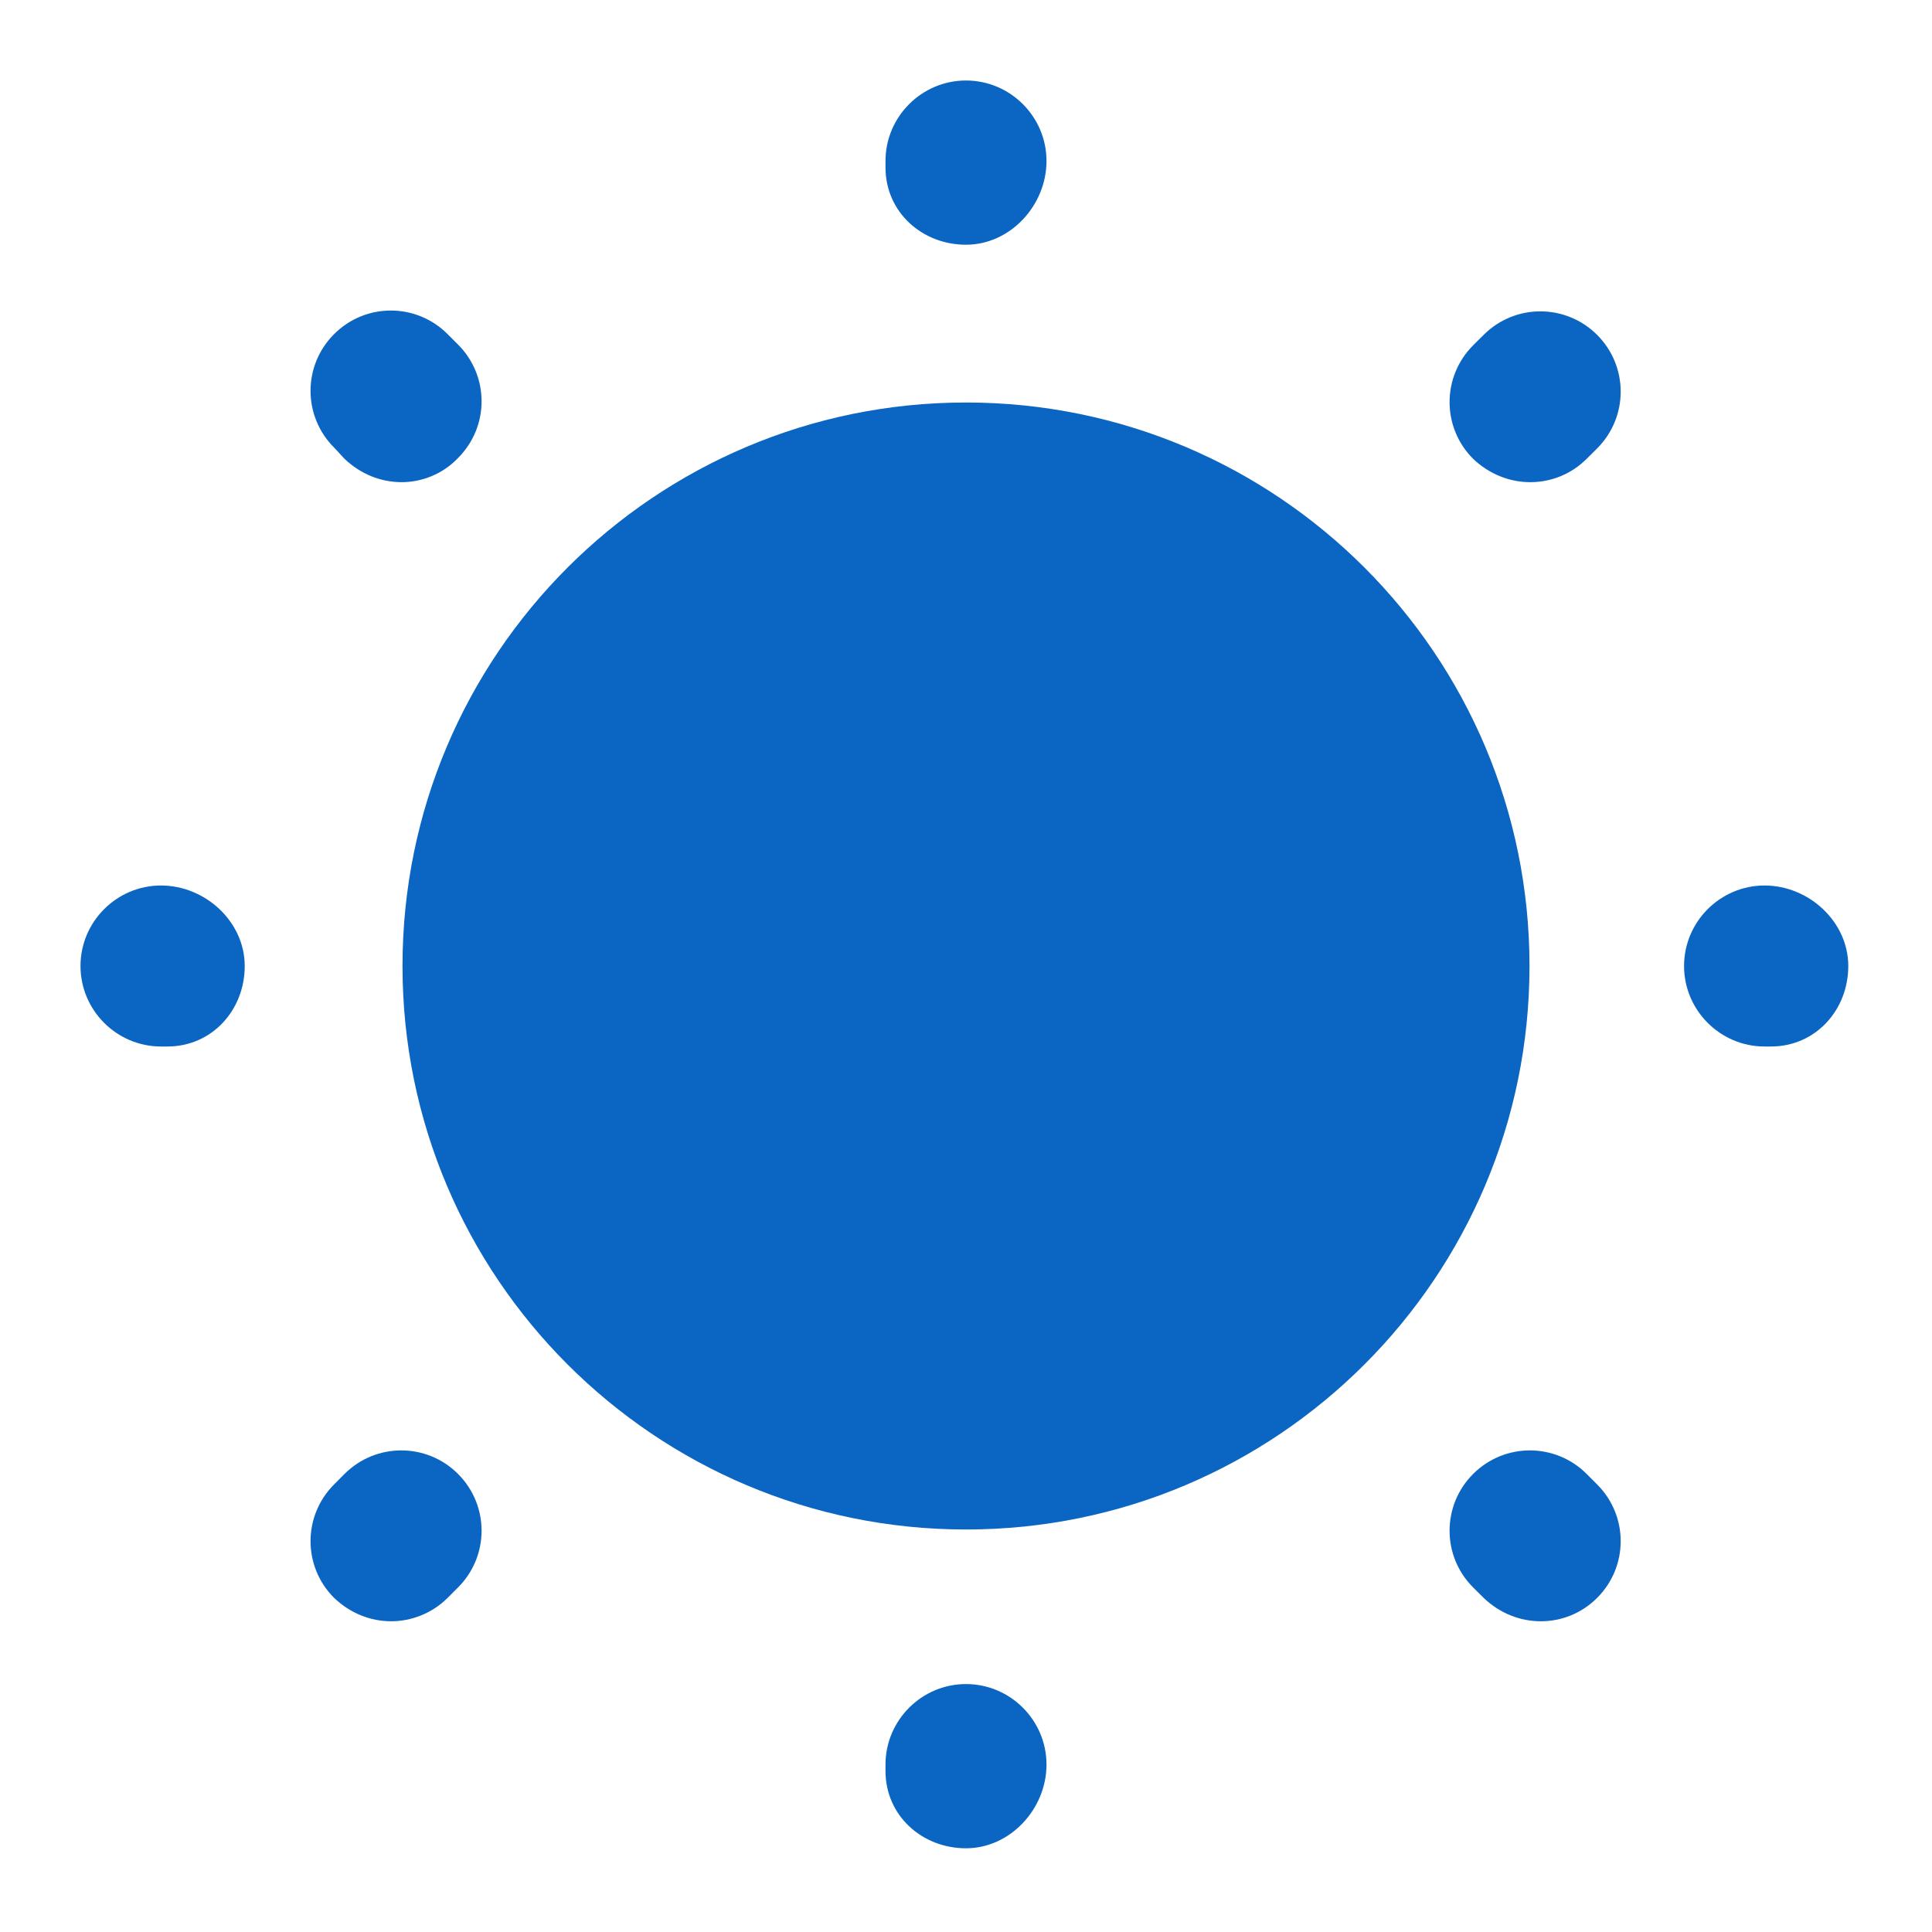
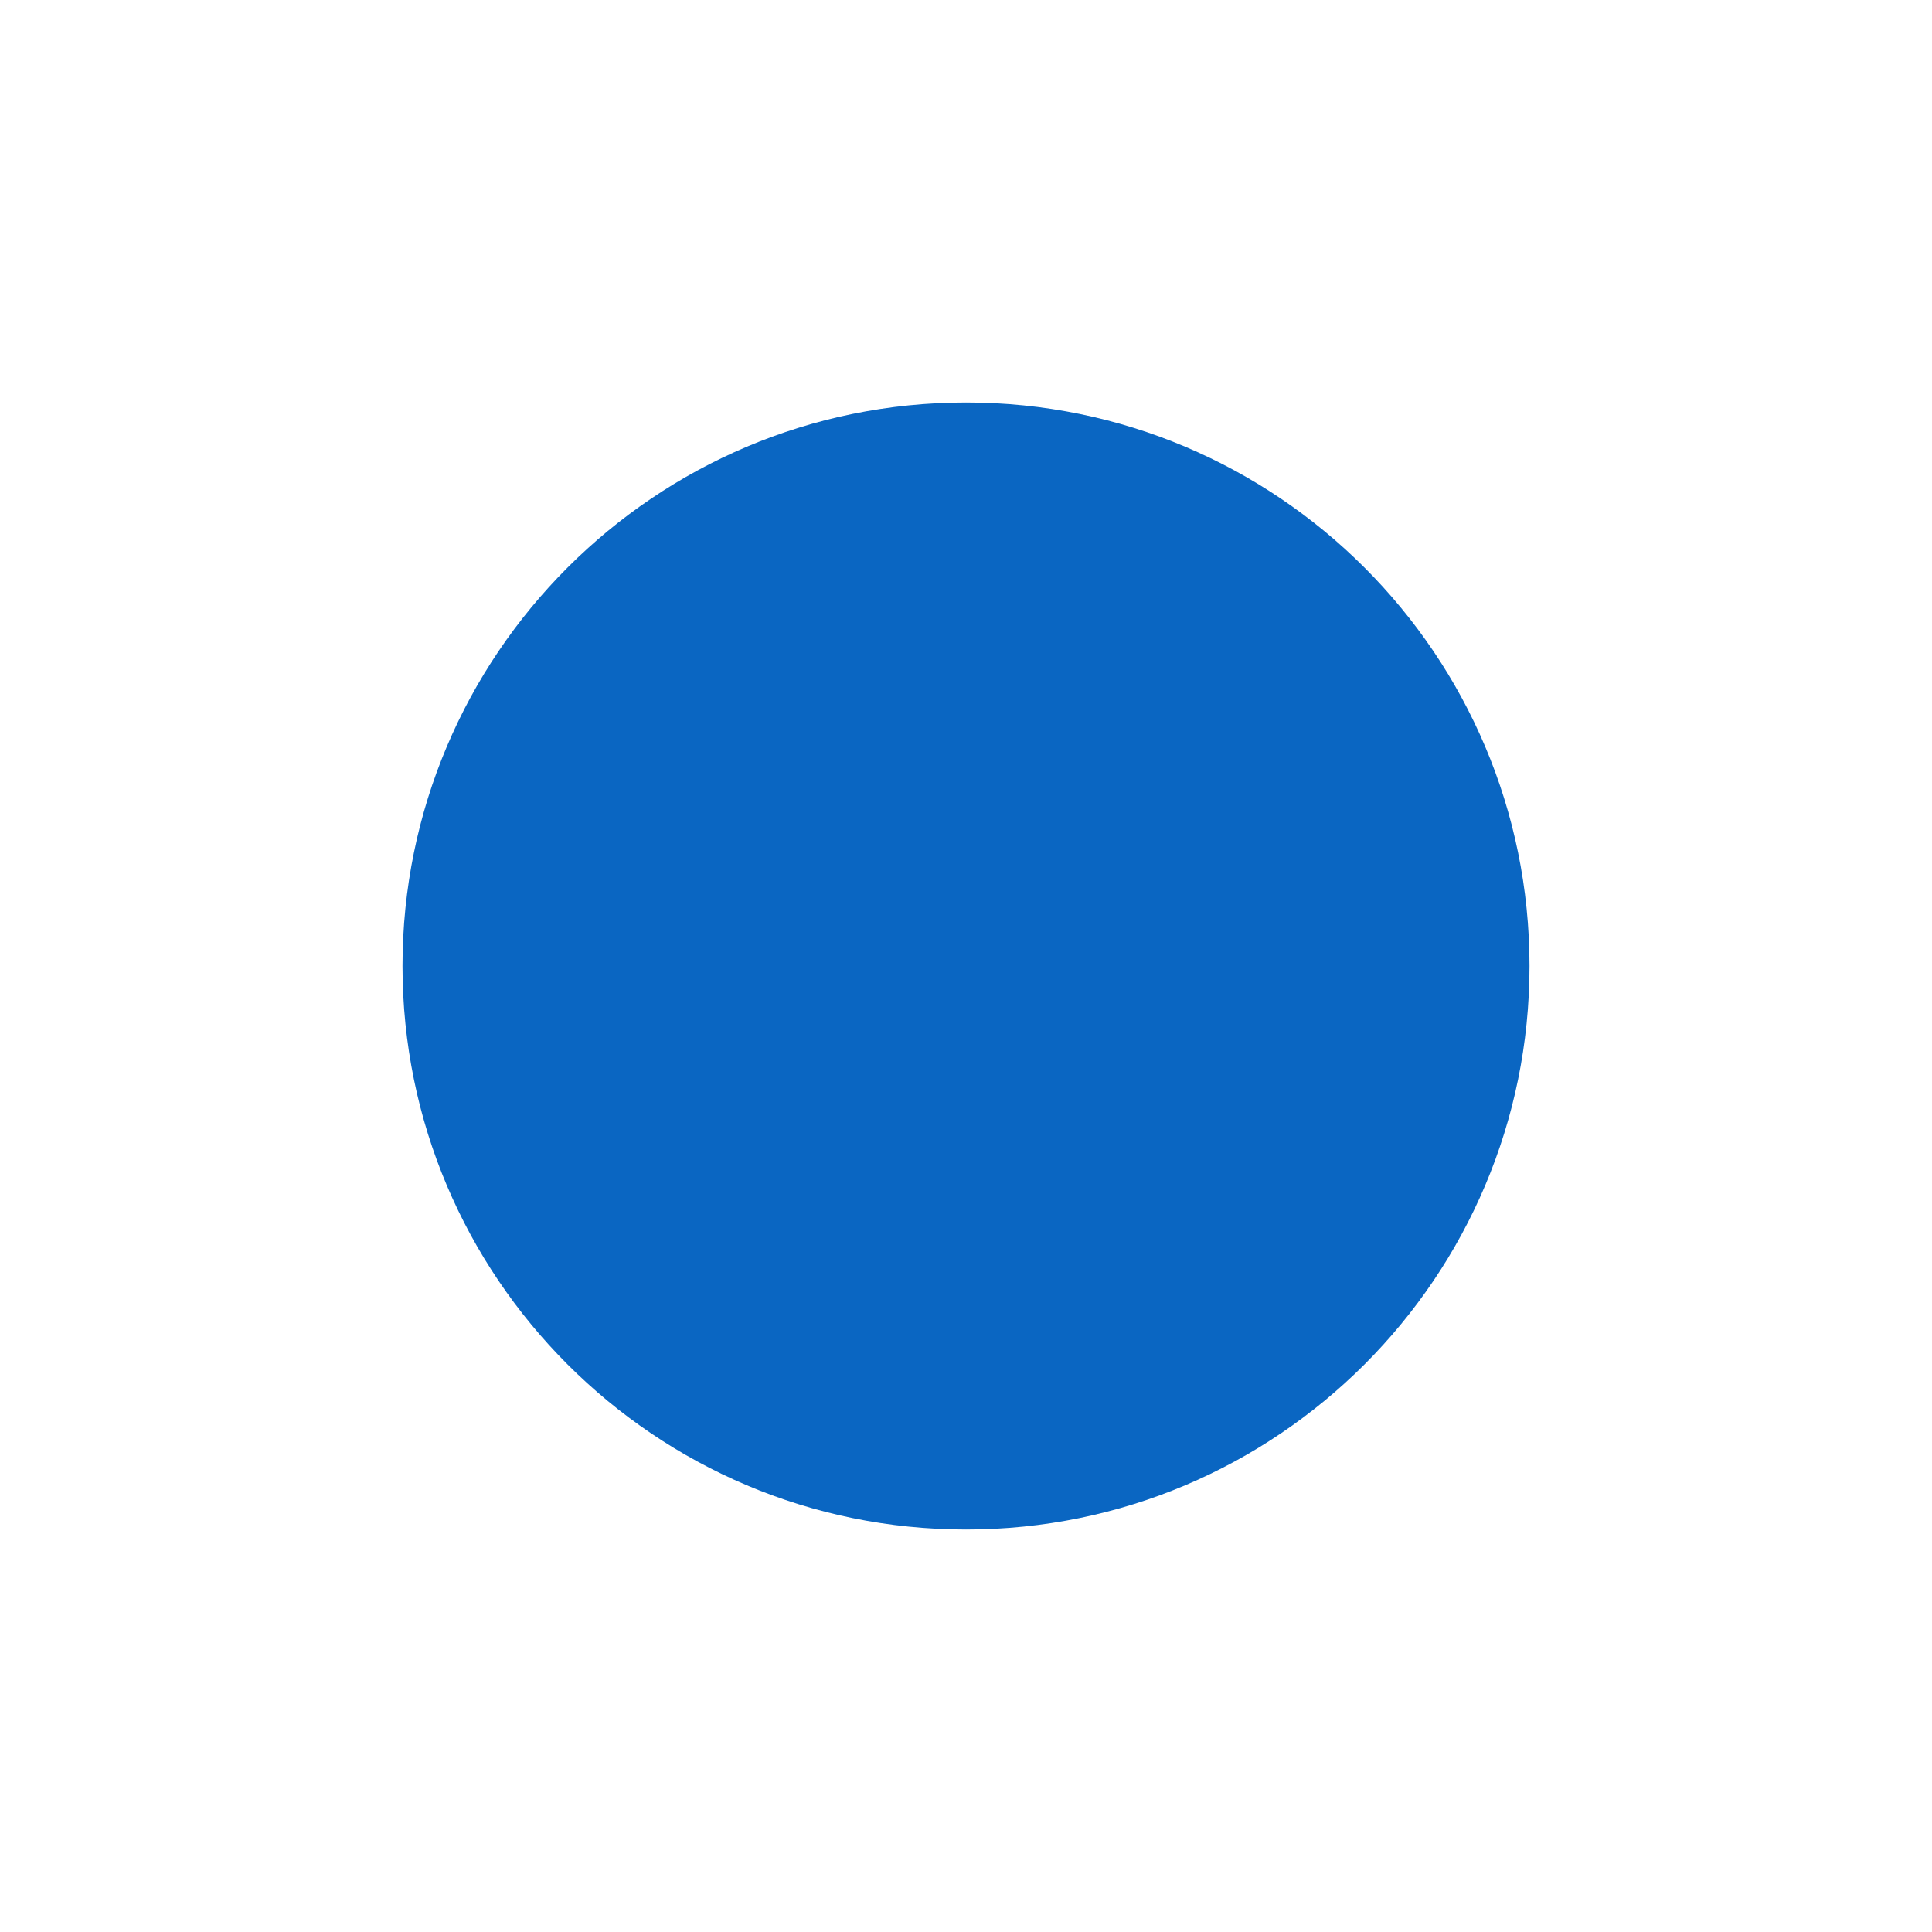
<svg xmlns="http://www.w3.org/2000/svg" width="30" height="30" viewBox="0 0 30 30" fill="none">
  <path d="M15 23.75C19.833 23.75 23.75 19.832 23.75 15C23.75 10.168 19.833 6.25 15 6.25C10.168 6.25 6.25 10.168 6.25 15C6.25 19.832 10.168 23.75 15 23.75Z" fill="#0A66C2" />
-   <path d="M15 28.7C14.312 28.7 13.75 28.188 13.75 27.5V27.4C13.75 26.712 14.312 26.15 15 26.15C15.688 26.15 16.25 26.712 16.25 27.4C16.25 28.087 15.688 28.7 15 28.7ZM23.925 25.175C23.6 25.175 23.288 25.05 23.038 24.812L22.875 24.65C22.387 24.163 22.387 23.375 22.875 22.887C23.363 22.4 24.15 22.4 24.637 22.887L24.8 23.05C25.288 23.538 25.288 24.325 24.8 24.812C24.562 25.05 24.25 25.175 23.925 25.175ZM6.075 25.175C5.75 25.175 5.438 25.05 5.188 24.812C4.7 24.325 4.7 23.538 5.188 23.05L5.35 22.887C5.838 22.4 6.625 22.4 7.112 22.887C7.6 23.375 7.6 24.163 7.112 24.65L6.95 24.812C6.713 25.05 6.388 25.175 6.075 25.175ZM27.5 16.25H27.4C26.712 16.25 26.15 15.688 26.15 15C26.15 14.312 26.712 13.75 27.4 13.75C28.087 13.75 28.7 14.312 28.7 15C28.7 15.688 28.188 16.25 27.5 16.25ZM2.6 16.25H2.5C1.812 16.25 1.25 15.688 1.25 15C1.25 14.312 1.812 13.75 2.5 13.75C3.188 13.75 3.8 14.312 3.8 15C3.8 15.688 3.288 16.25 2.6 16.25ZM23.762 7.487C23.438 7.487 23.125 7.362 22.875 7.125C22.387 6.638 22.387 5.85 22.875 5.362L23.038 5.2C23.525 4.713 24.312 4.713 24.8 5.2C25.288 5.688 25.288 6.475 24.8 6.963L24.637 7.125C24.4 7.362 24.087 7.487 23.762 7.487ZM6.237 7.487C5.912 7.487 5.6 7.362 5.35 7.125L5.188 6.95C4.7 6.463 4.7 5.675 5.188 5.188C5.675 4.7 6.463 4.7 6.95 5.188L7.112 5.35C7.6 5.838 7.6 6.625 7.112 7.112C6.875 7.362 6.55 7.487 6.237 7.487ZM15 3.8C14.312 3.8 13.75 3.288 13.75 2.6V2.5C13.75 1.812 14.312 1.25 15 1.25C15.688 1.25 16.25 1.812 16.25 2.5C16.25 3.188 15.688 3.8 15 3.8Z" fill="#0A66C2" />
</svg>